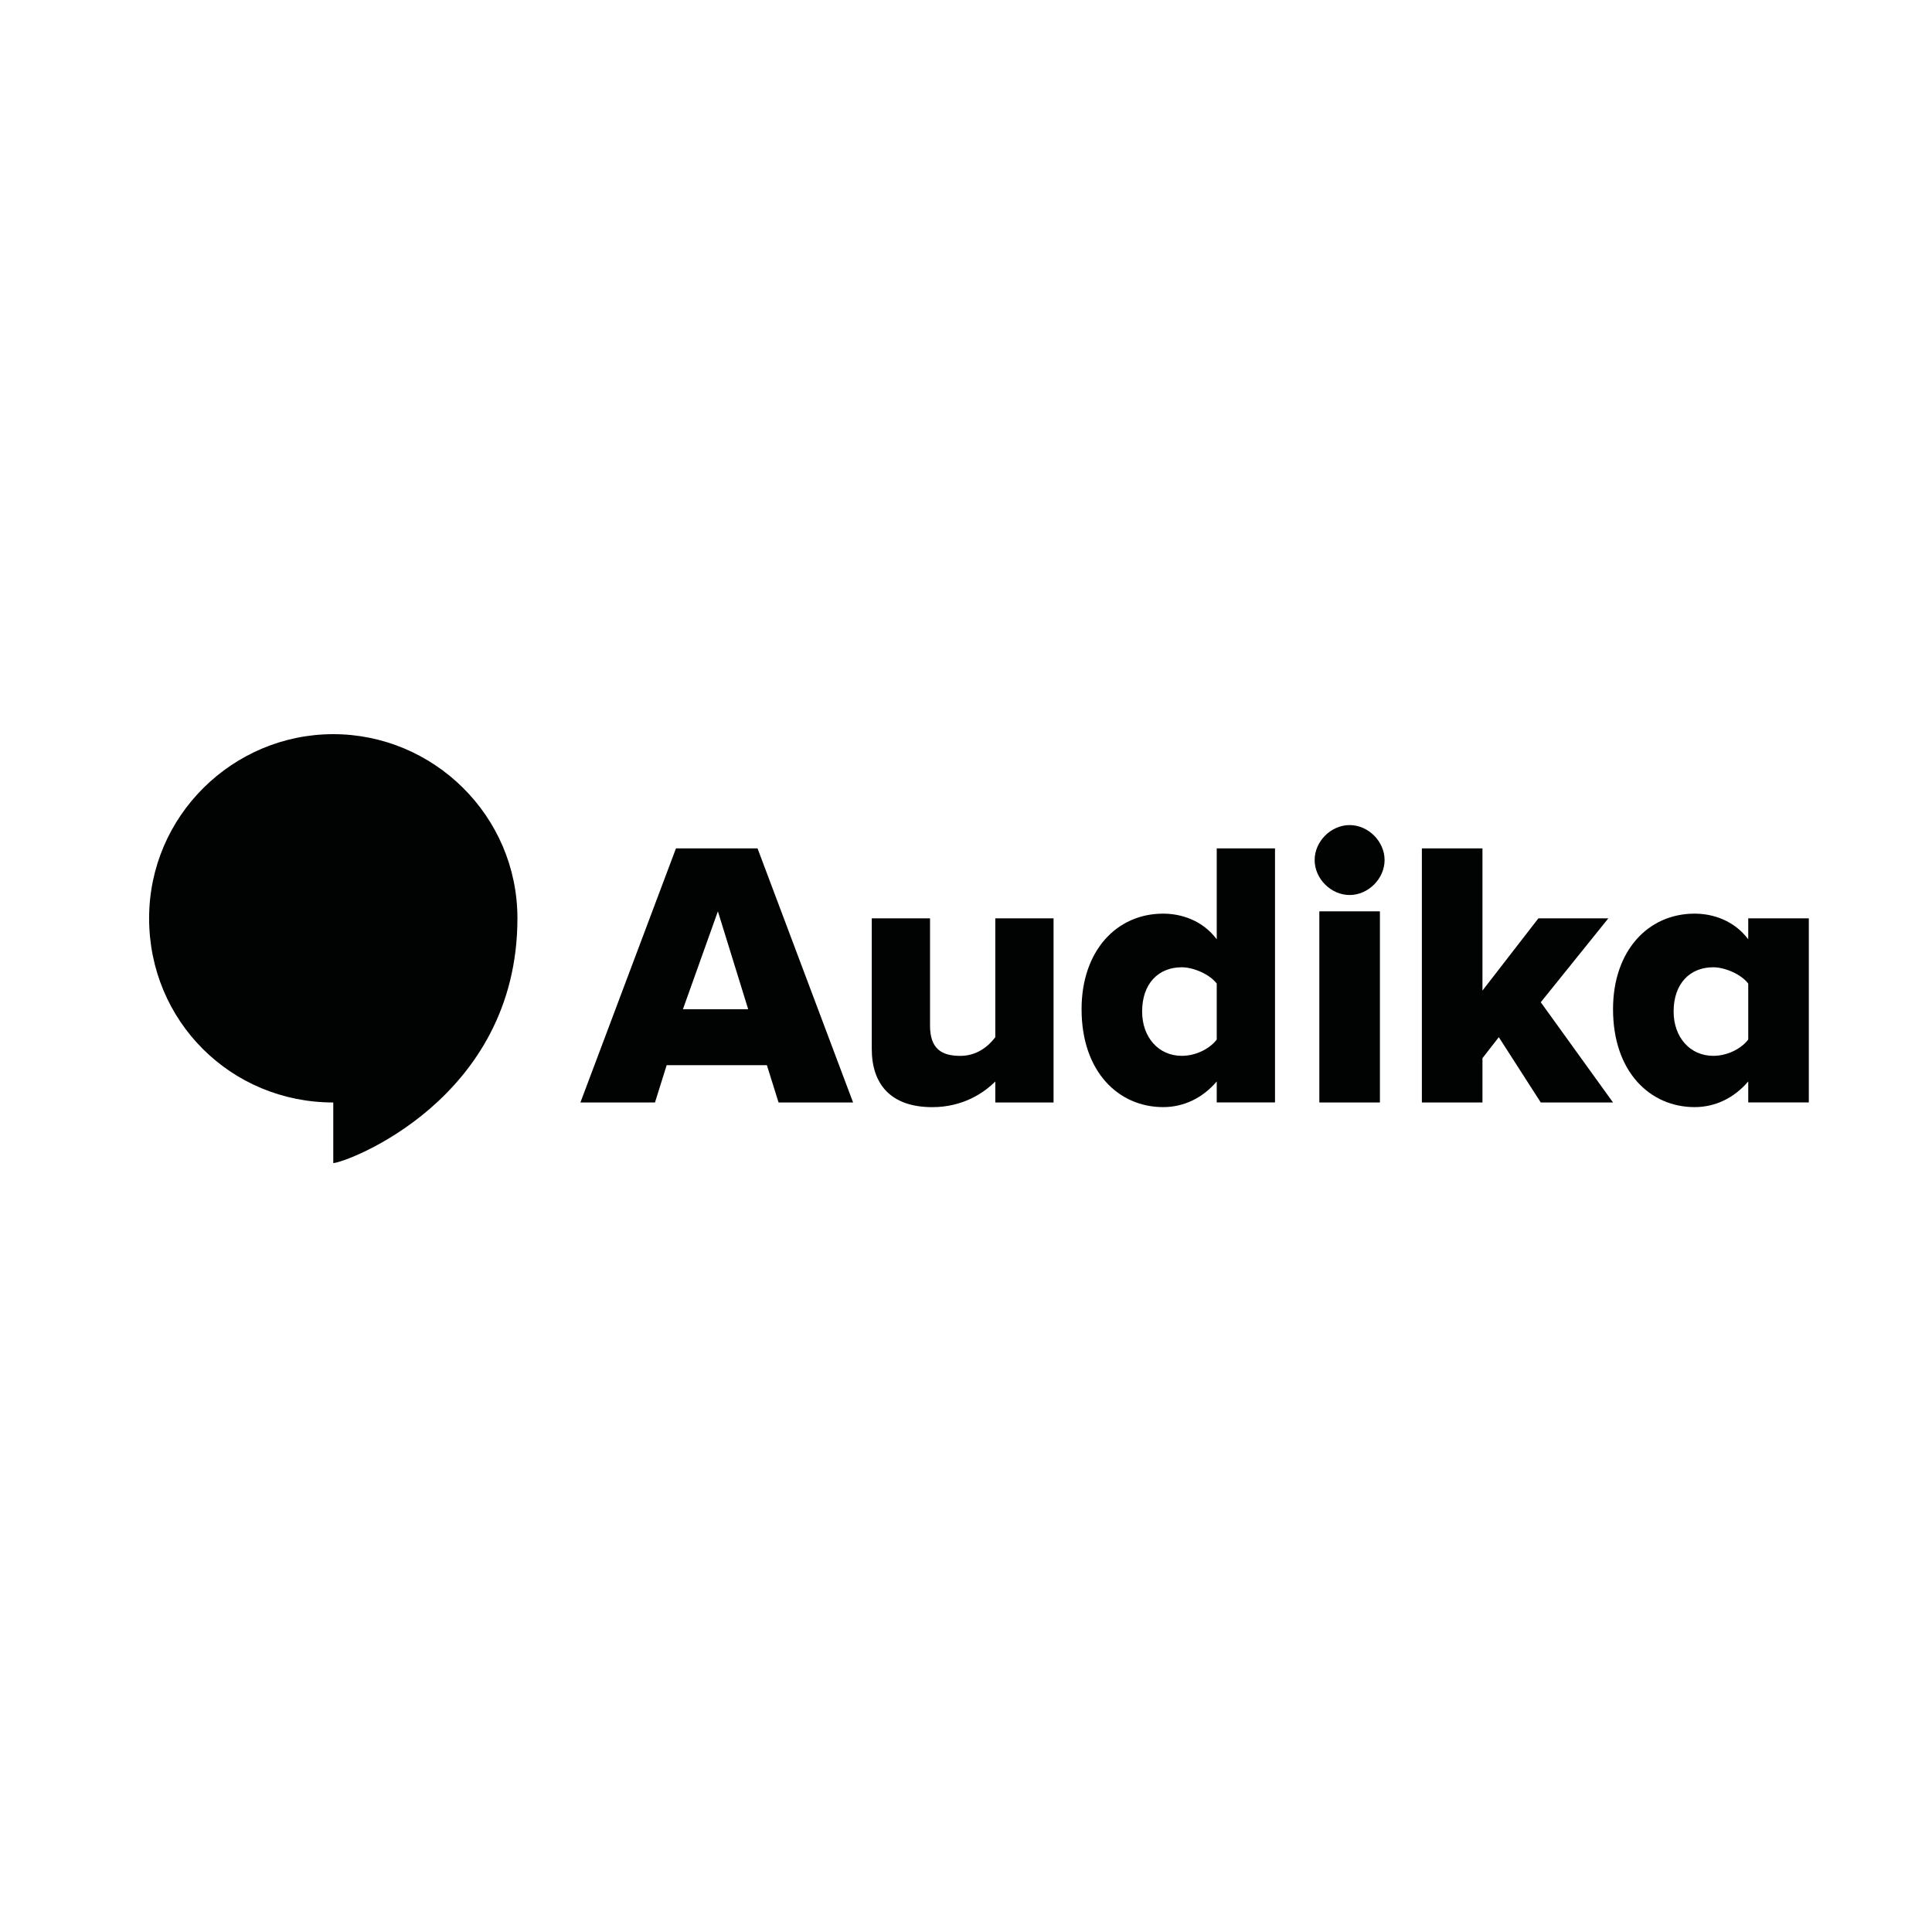
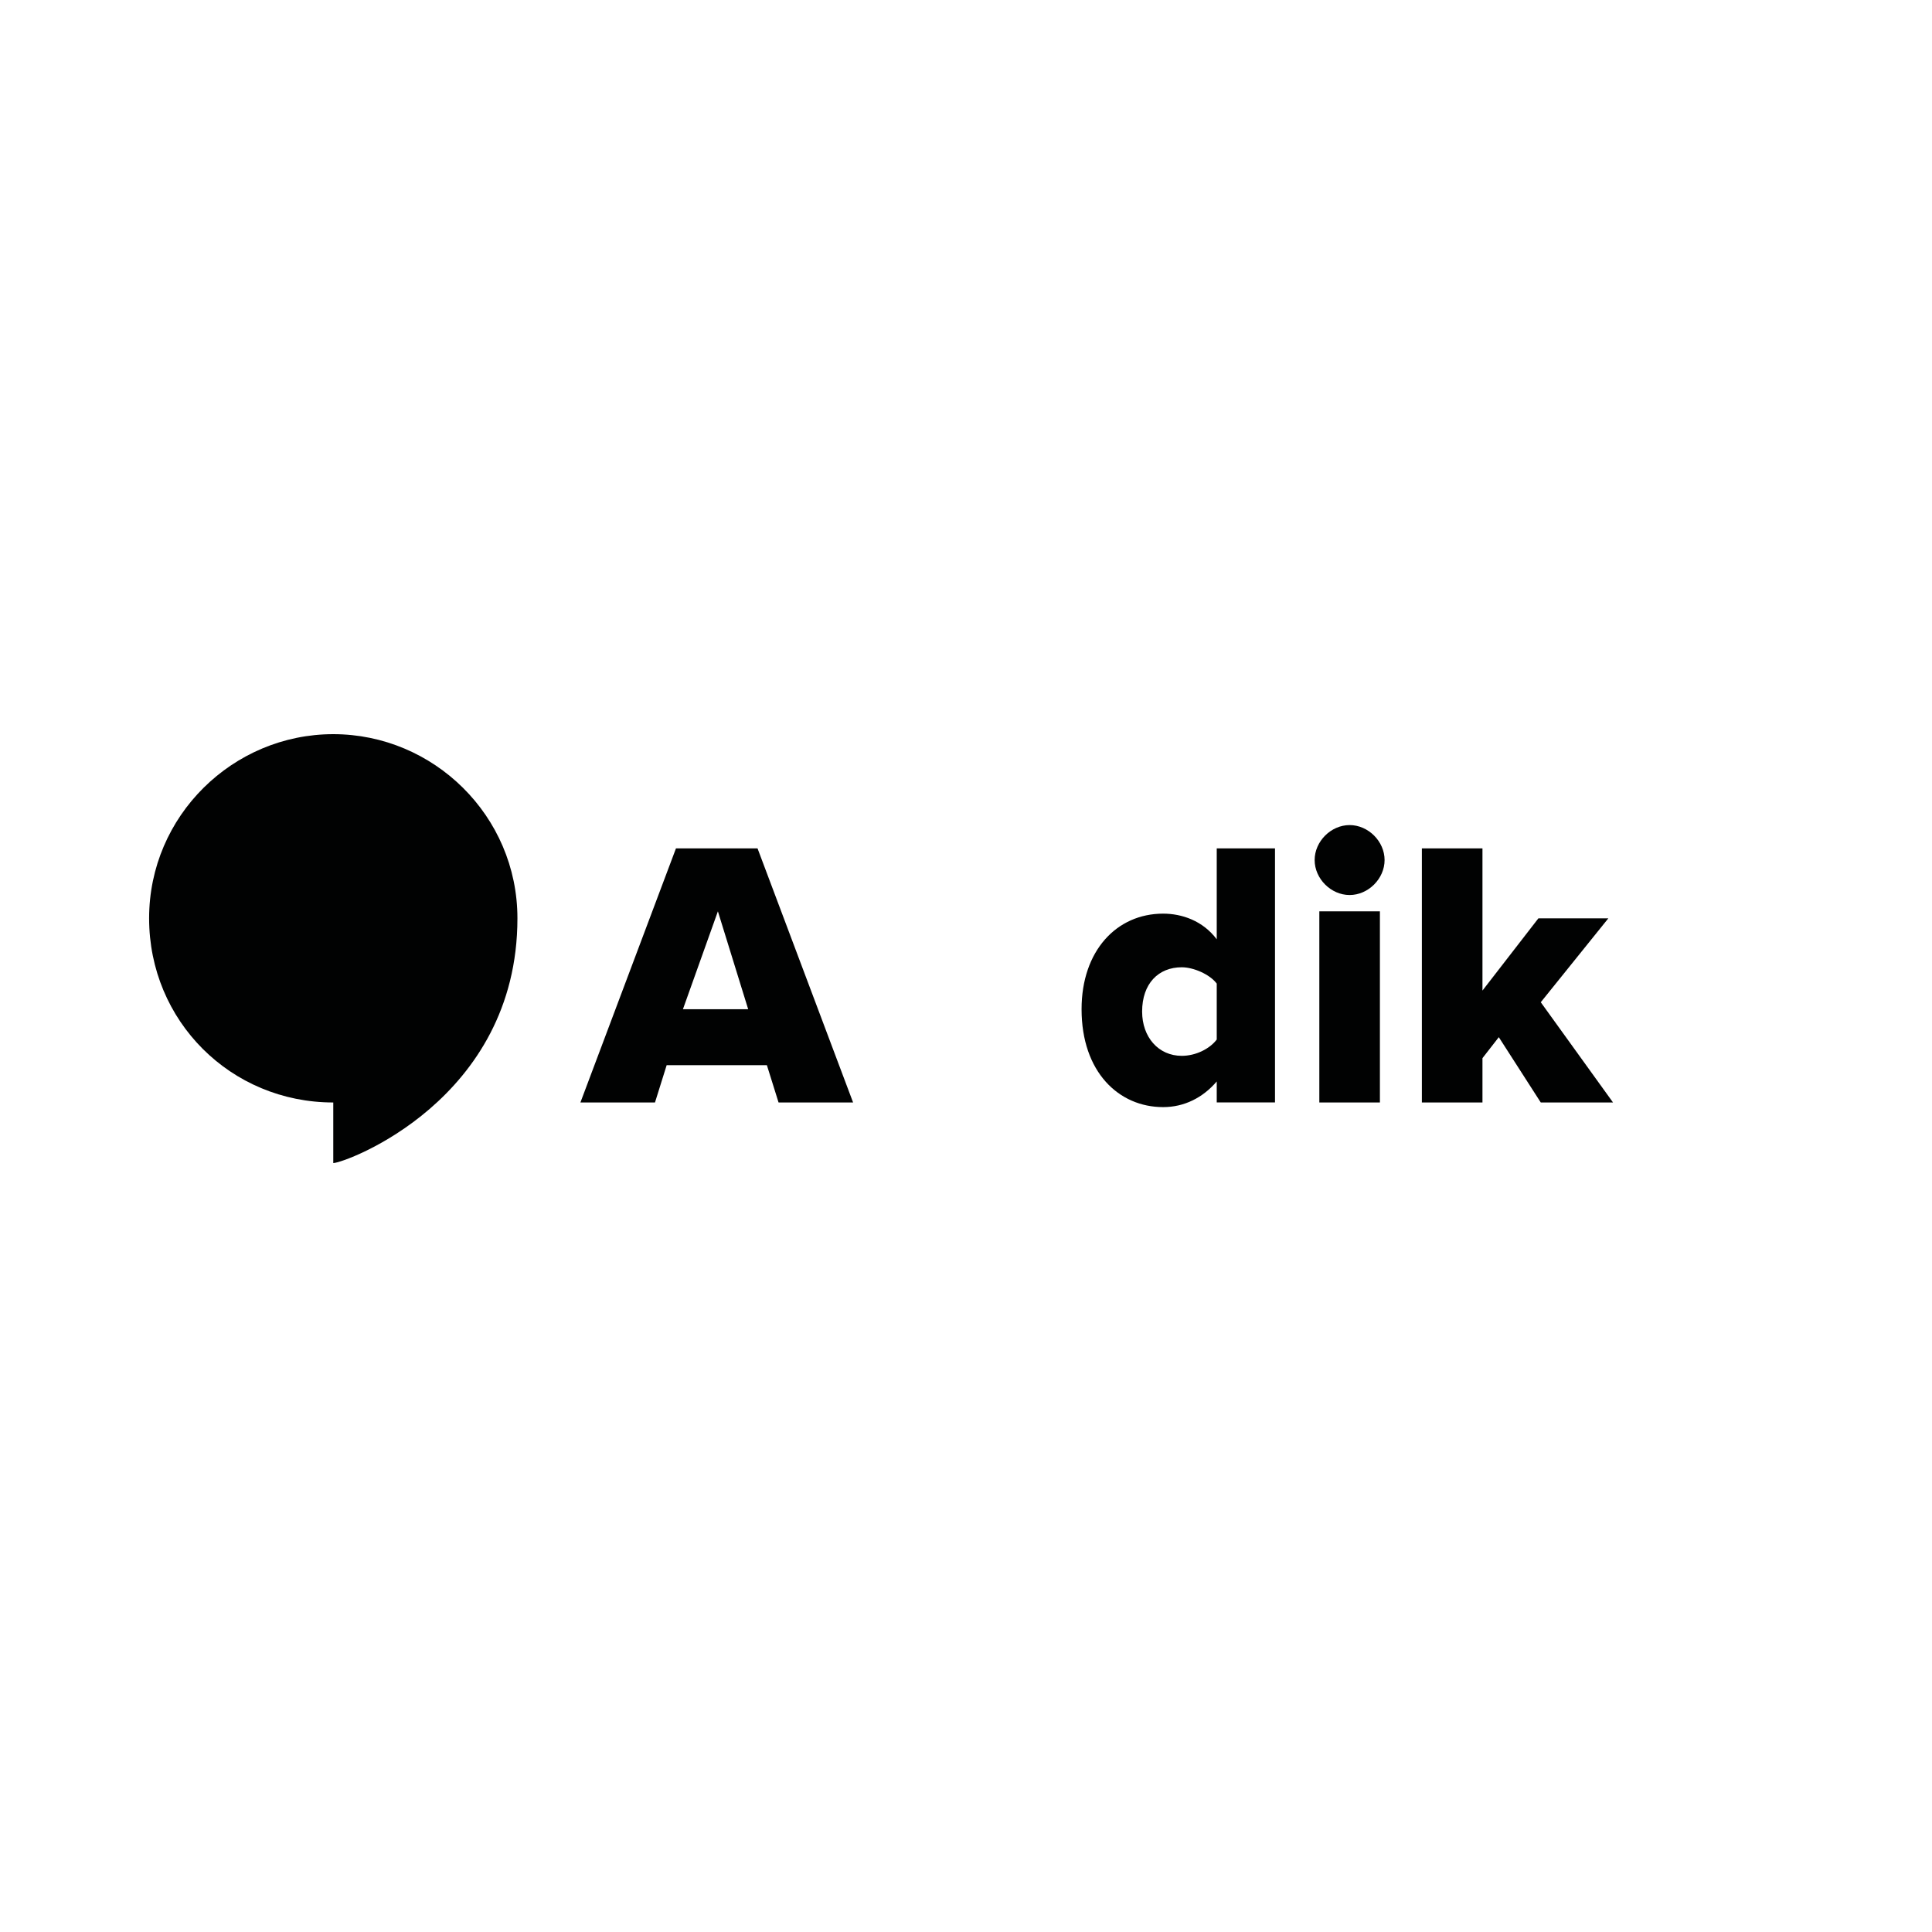
<svg xmlns="http://www.w3.org/2000/svg" id="a" viewBox="0 0 500 500">
  <defs>
    <style>.b{fill:#010202;}</style>
  </defs>
  <path class="b" d="M220.78,285.32l-24.73-65.76h-21.11l-24.73,65.76h19.3l3.02-9.65h25.94l3.02,9.65h19.3Zm-27.15-24.13h-16.89l9.05-25.34,7.84,25.34Z" />
-   <path class="b" d="M272.66,285.32v-47.66h-15.08v30.77c-1.81,2.41-4.83,4.83-9.05,4.83-4.83,0-7.84-1.81-7.84-7.84v-27.75h-15.08v33.78c0,9.05,4.83,15.08,15.68,15.08,7.84,0,13.27-3.62,16.29-6.64v5.43h15.08Z" />
  <path class="b" d="M329.97,285.32v-65.76h-15.08v23.53c-3.62-4.83-9.05-6.64-13.87-6.64-12.07,0-21.11,9.65-21.11,24.73,0,16.29,9.65,25.34,21.11,25.34,5.43,0,10.26-2.41,13.87-6.64v5.43h15.08Zm-24.13-12.07c-6.03,0-10.26-4.83-10.26-11.46,0-7.24,4.22-11.46,10.26-11.46,3.02,0,7.24,1.81,9.05,4.22v14.48c-1.81,2.41-5.43,4.22-9.05,4.22" />
  <polygon class="b" points="417.45 285.32 398.75 259.38 416.24 237.66 398.14 237.66 383.66 256.36 383.66 219.56 367.98 219.56 367.98 285.32 383.66 285.32 383.66 273.85 387.89 268.42 398.75 285.32 417.45 285.32" />
-   <path class="b" d="M468.12,285.32v-47.66h-15.68v5.43c-3.62-4.83-9.05-6.64-13.88-6.64-12.07,0-21.11,9.65-21.11,24.73,0,16.29,9.65,25.34,21.11,25.34,5.43,0,10.26-2.41,13.88-6.64v5.43h15.68Zm-24.73-12.07c-6.03,0-10.26-4.83-10.26-11.46,0-7.24,4.22-11.46,10.26-11.46,3.02,0,7.24,1.81,9.05,4.22v14.48c-1.81,2.41-5.43,4.22-9.05,4.22" />
  <path class="b" d="M349.28,231.63c4.83,0,9.05-4.22,9.05-9.05s-4.22-9.05-9.05-9.05-9.05,4.22-9.05,9.05,4.22,9.05,9.05,9.05m7.84,4.22h-15.68v49.47h15.68v-49.47Z" />
  <path class="b" d="M133.91,237.66c0,47.05-44.64,63.34-47.66,63.34v-15.68c-26.54,0-47.66-21.11-47.66-47.66s21.72-47.66,47.66-47.66,47.66,21.11,47.66,47.66Z" />
</svg>